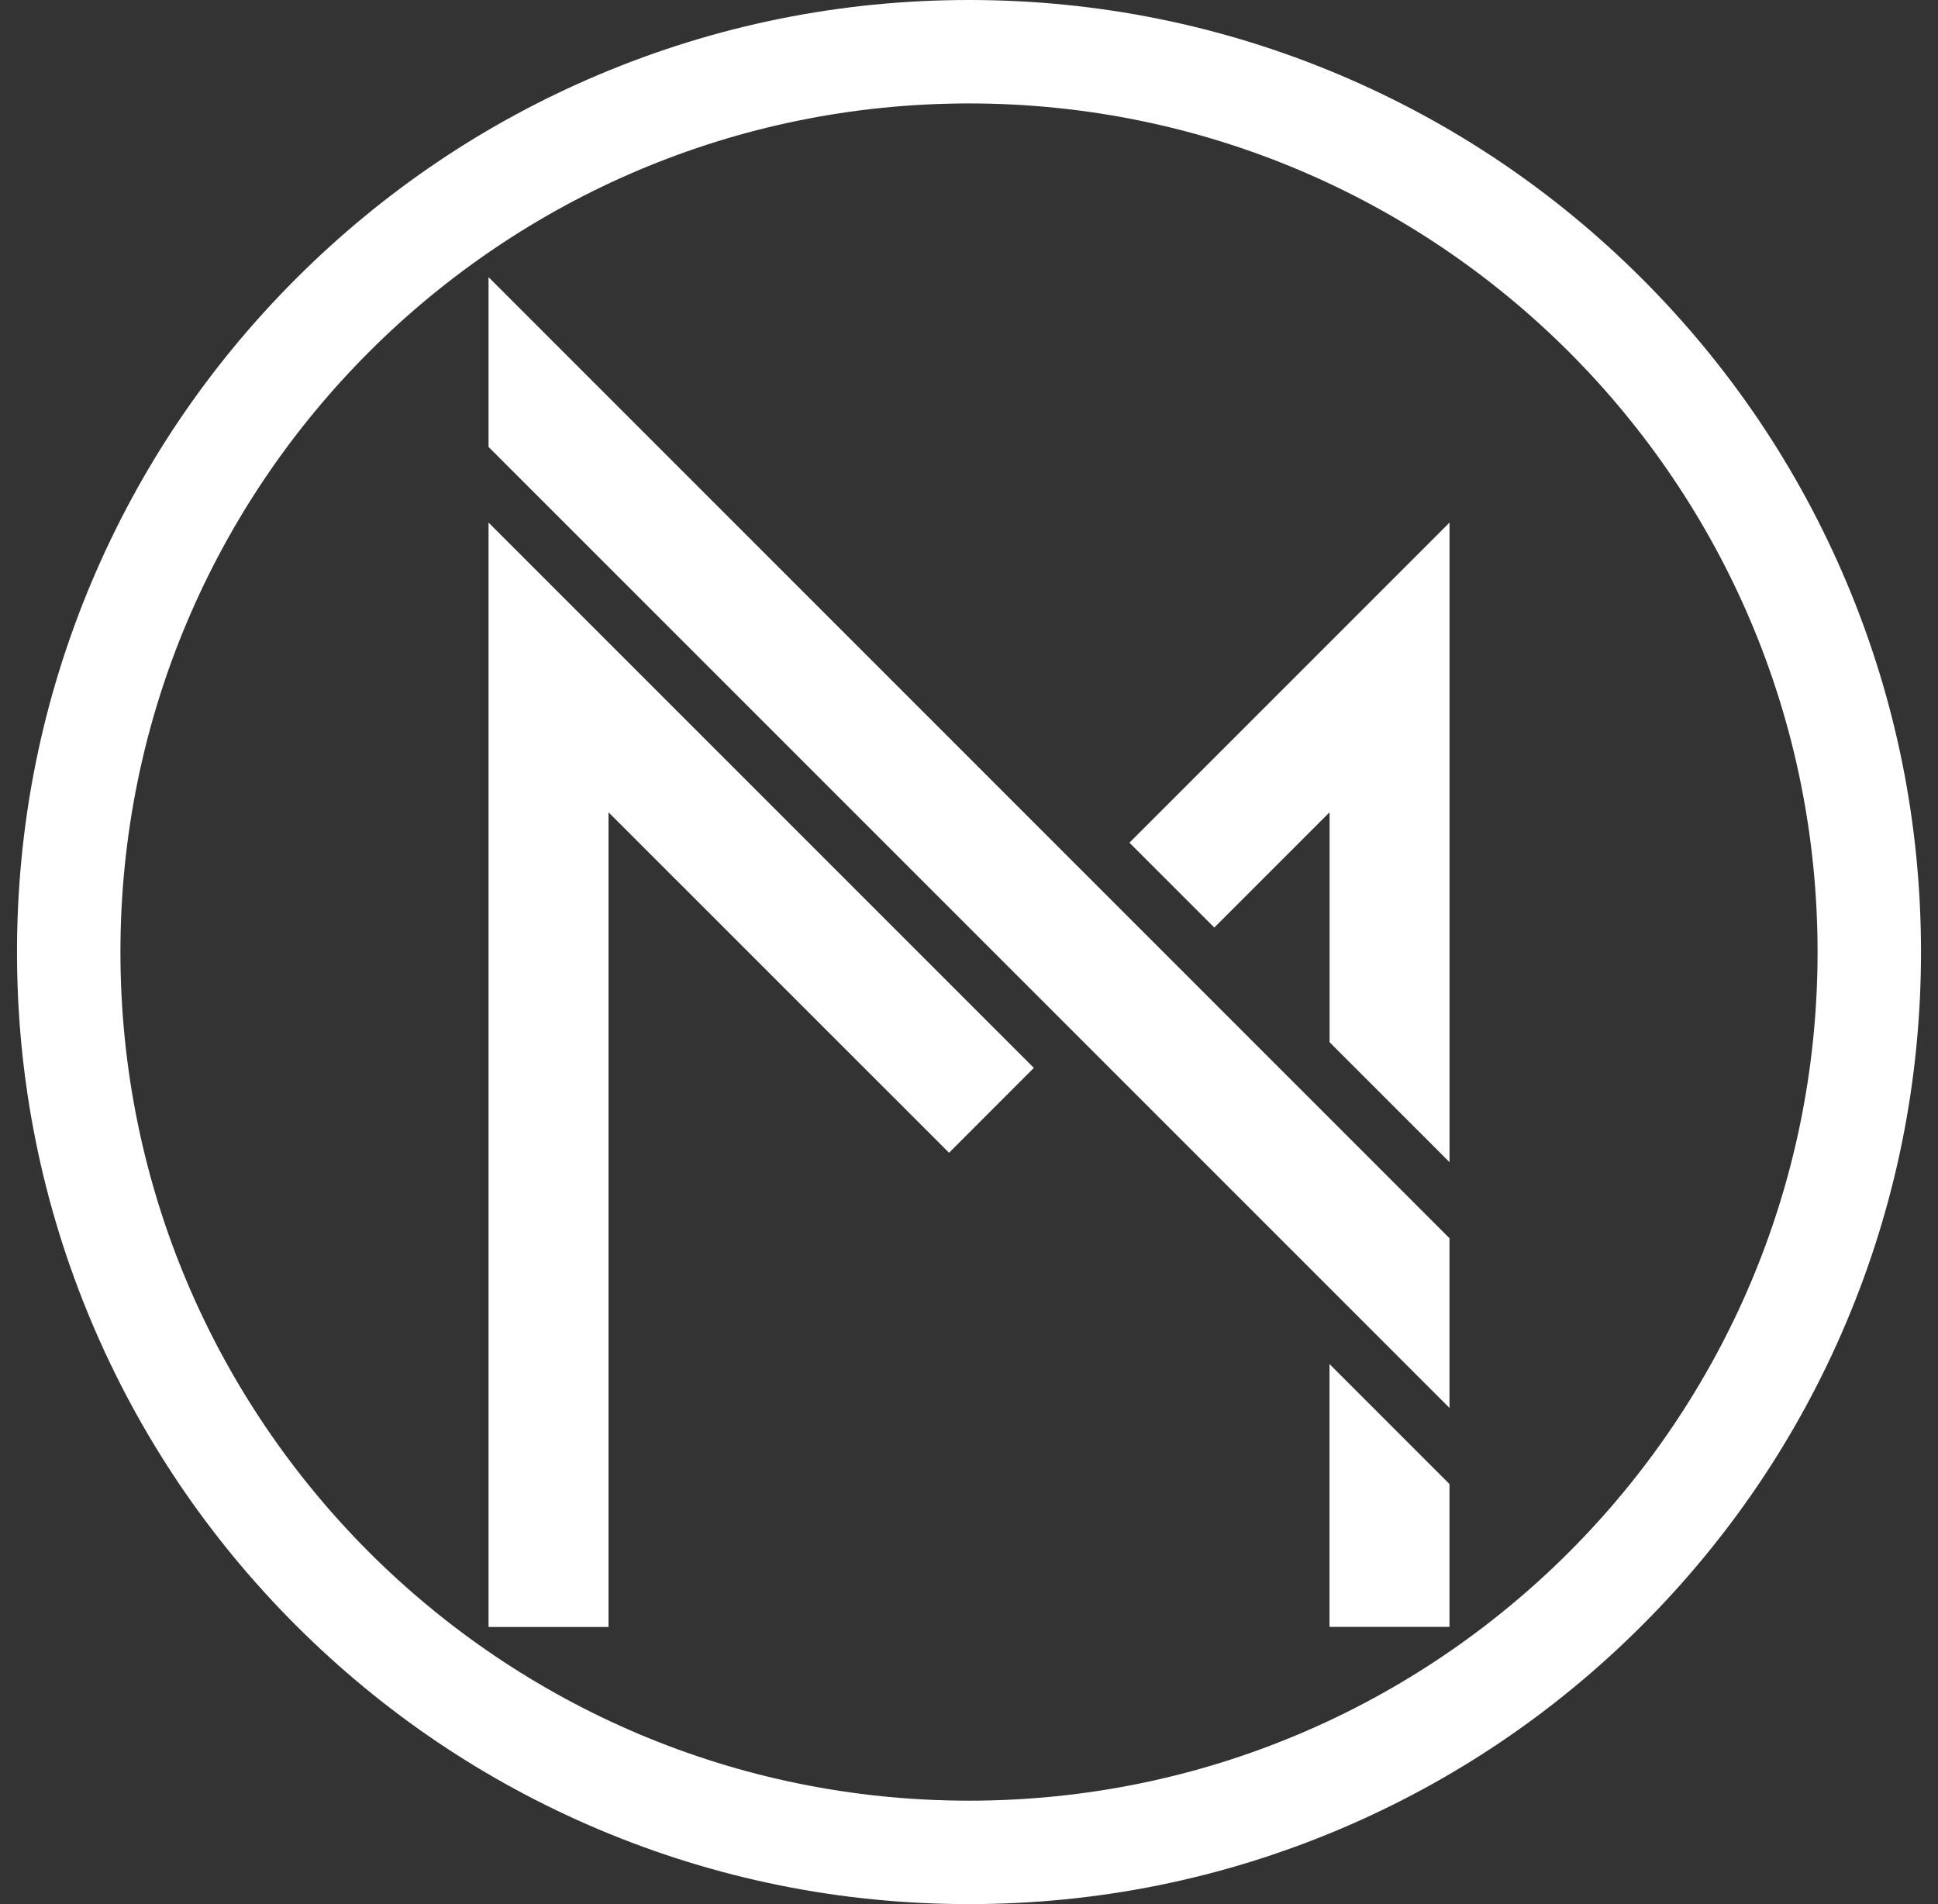
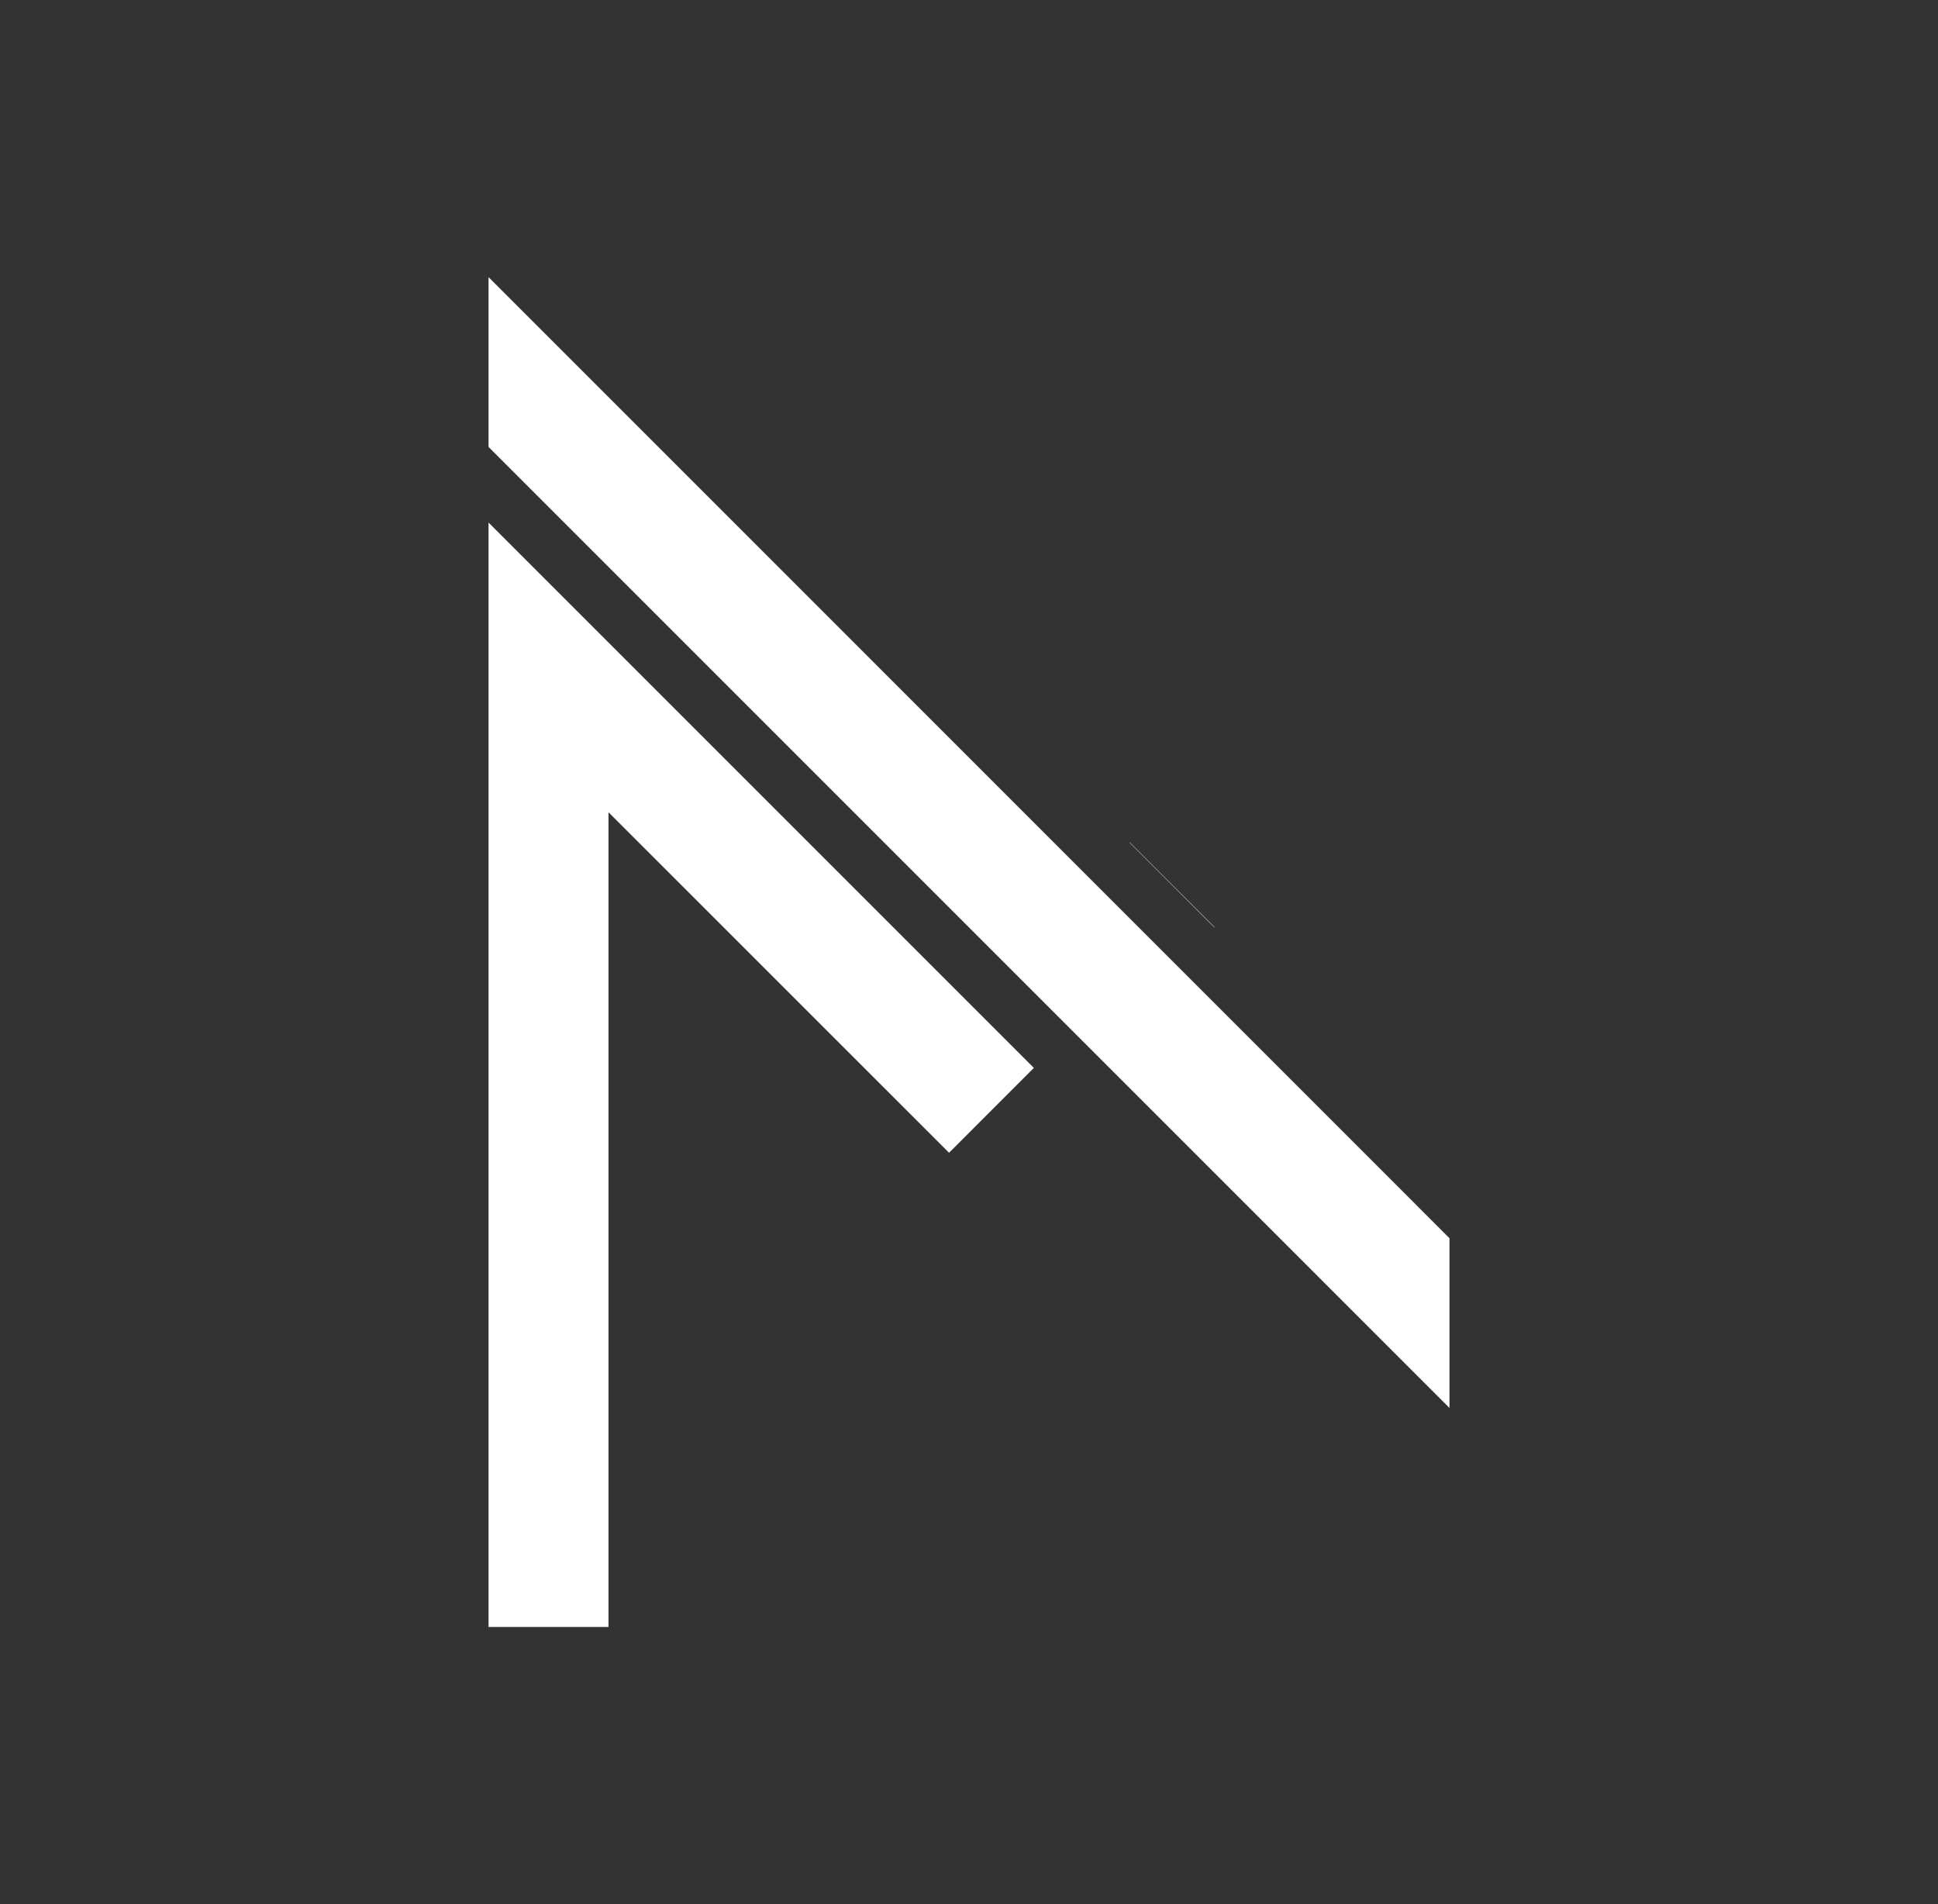
<svg xmlns="http://www.w3.org/2000/svg" width="57" height="56" viewBox="0 0 57 56" fill="none">
  <rect x="0" y="0" width="57" height="56" fill="#333333" stroke="none" />
  <g id="Group">
    <g id="Group_2">
      <path id="Vector" d="M17.897 47.849H14.369V15.369L30.407 31.407L27.913 33.903L17.897 23.889V47.849Z" fill="white" />
      <path id="Vector_2" d="M33.227 24.774L33.221 24.78L35.717 27.276L35.724 27.269L33.227 24.774Z" fill="white" />
-       <path id="Vector_3" d="M42.633 15.369V34.18L39.105 30.651V23.889L35.724 27.27L35.717 27.277L33.221 24.782L33.228 24.774L42.633 15.369Z" fill="white" />
      <path id="Vector_4" d="M42.632 36.417V41.408L14.369 13.144V8.151L39.104 32.888L42.632 36.417Z" fill="white" />
-       <path id="Vector_5" d="M39.103 40.116L42.632 43.646V47.847H39.103V40.116Z" fill="white" />
    </g>
-     <path id="Vector_6" d="M28.5 3.042C42.283 3.042 53.458 14.216 53.458 28C53.458 41.784 42.283 52.958 28.5 52.958C14.717 52.958 3.542 41.783 3.542 28C3.542 14.217 14.717 3.042 28.5 3.042ZM28.5 0C24.721 0 21.054 0.741 17.6 2.201C14.265 3.612 11.272 5.63 8.701 8.201C6.13 10.772 4.112 13.765 2.701 17.1C1.241 20.554 0.5 24.221 0.5 28C0.5 31.779 1.241 35.446 2.701 38.9C4.112 42.235 6.13 45.228 8.701 47.799C11.272 50.37 14.265 52.388 17.6 53.799C21.054 55.259 24.721 56 28.5 56C32.279 56 35.946 55.259 39.4 53.799C42.735 52.388 45.728 50.37 48.299 47.799C50.87 45.228 52.888 42.235 54.299 38.9C55.759 35.446 56.5 31.779 56.5 28C56.5 24.221 55.759 20.554 54.299 17.1C52.888 13.765 50.87 10.772 48.299 8.201C45.728 5.63 42.735 3.612 39.4 2.201C35.946 0.741 32.279 0 28.5 0Z" fill="white" />
  </g>
</svg>